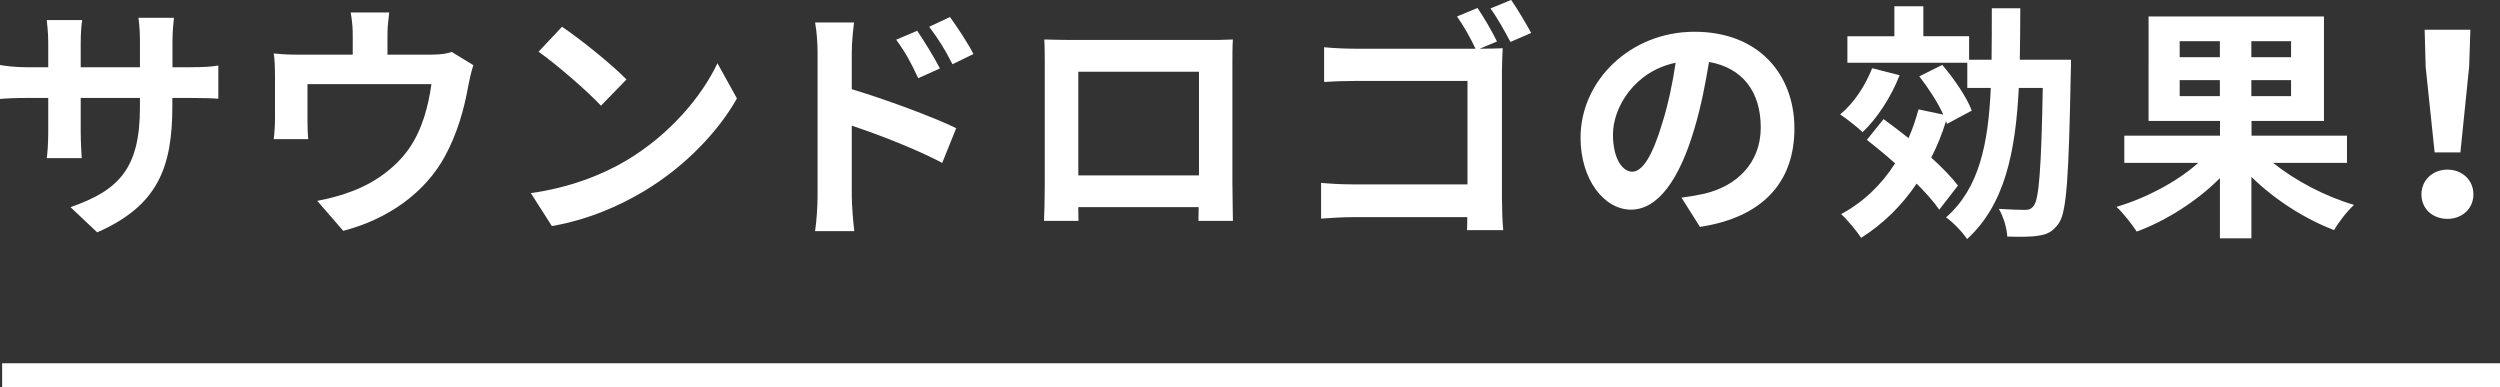
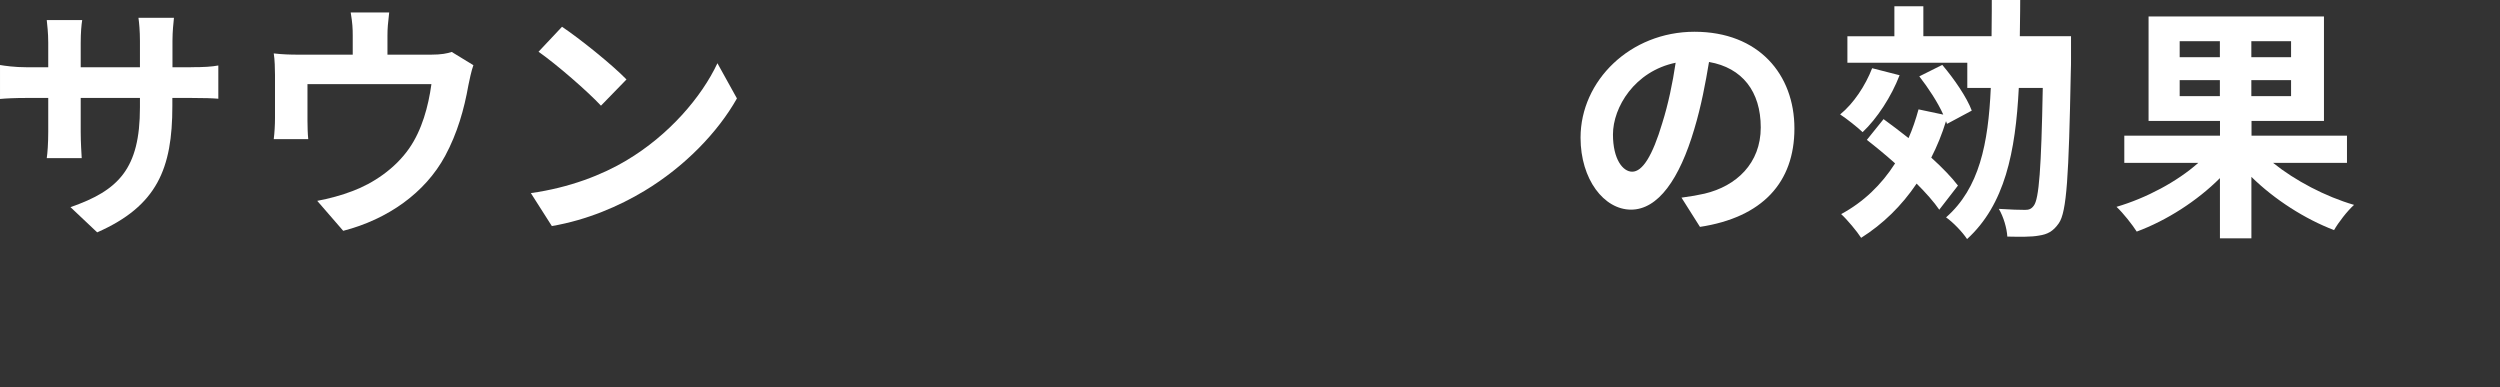
<svg xmlns="http://www.w3.org/2000/svg" id="_レイヤー_2" viewBox="0 0 420.36 65.08">
  <rect x="0" y="0" width="420.36" height="65.08" fill="#333333" stroke="none" />
  <defs>
    <style>.cls-1{fill:#fff;}.cls-2{fill:none;stroke:#fff;stroke-miterlimit:10;stroke-width:4px;}</style>
  </defs>
  <g id="other">
    <g>
      <g>
        <path class="cls-1" d="m32.09,11.3c2.23,0,3.49-.08,4.62-.29v5.59c-.92-.08-2.39-.13-4.62-.13h-3.11v1.39c0,10.42-2.52,16.76-12.64,21.21l-4.49-4.24c8.11-2.81,11.68-6.47,11.68-16.76v-1.6h-9.96v5.71c0,1.85.13,3.57.17,4.41h-5.88c.13-.84.25-2.52.25-4.41v-5.71h-3.57c-2.1,0-3.61.08-4.54.17v-5.71c.76.13,2.44.38,4.54.38h3.57v-4.16c0-1.6-.17-2.98-.25-3.78h5.96c-.13.8-.25,2.14-.25,3.82v4.12h9.96v-4.41c0-1.68-.13-3.07-.25-3.91h5.97c-.08.84-.25,2.23-.25,3.91v4.41h3.11Z" />
        <path class="cls-1" d="m79.6,10.96c-.34.92-.67,2.52-.84,3.36-.71,4.03-1.85,8.07-3.91,11.89-3.36,6.22-9.66,10.67-17.14,12.6l-4.37-5.04c1.89-.34,4.2-.97,5.92-1.64,3.49-1.3,7.18-3.78,9.54-7.18,2.14-3.07,3.23-7.06,3.74-10.8h-20.84v6.13c0,.97.04,2.27.13,3.11h-5.8c.13-1.05.21-2.39.21-3.53v-7.27c0-.92-.04-2.6-.21-3.61,1.47.17,2.69.21,4.29.21h8.99v-3.23c0-1.18-.04-2.06-.34-3.86h6.47c-.21,1.81-.29,2.69-.29,3.86v3.23h7.31c1.76,0,2.77-.21,3.49-.46l3.65,2.23Z" />
        <path class="cls-1" d="m105.34,26.97c7.14-4.24,12.64-10.67,15.29-16.34l3.28,5.92c-3.19,5.67-8.78,11.47-15.54,15.54-4.24,2.56-9.66,4.91-15.58,5.92l-3.53-5.54c6.55-.92,12.01-3.07,16.09-5.5Zm0-13.61l-4.29,4.41c-2.18-2.35-7.44-6.93-10.5-9.07l3.95-4.2c2.94,1.97,8.4,6.34,10.84,8.86Z" />
-         <path class="cls-1" d="m143.22,15c5.59,1.68,13.69,4.66,17.56,6.55l-2.35,5.84c-4.37-2.31-10.67-4.75-15.21-6.26v11.89c0,1.18.21,4.12.42,5.84h-6.59c.25-1.64.42-4.2.42-5.84V8.86c0-1.51-.13-3.57-.42-5.08h6.55c-.17,1.47-.38,3.32-.38,5.08v6.13Zm11.17-1.85c-1.22-2.65-2.14-4.33-3.7-6.47l3.53-1.51c1.18,1.76,2.86,4.45,3.82,6.34l-3.65,1.64Zm5.76-2.35c-1.34-2.65-2.35-4.2-3.91-6.3l3.49-1.64c1.22,1.68,2.98,4.33,3.95,6.22l-3.53,1.72Z" />
-         <path class="cls-1" d="m207.23,31.3c0,1.64.08,5.67.08,5.84h-5.8l.04-2.31h-20.25l.04,2.31h-5.8c.04-.21.13-3.86.13-5.88V10.71c0-1.18,0-2.9-.08-4.07,1.72.04,3.32.08,4.45.08h23.1c1.05,0,2.65,0,4.16-.08-.08,1.26-.08,2.81-.08,4.07v20.58Zm-25.92-19.24v17.43h20.29V12.06h-20.29Z" />
-         <path class="cls-1" d="m252.55,33.73c0,1.47.08,3.7.21,4.96h-6.09c.04-.67.04-1.43.04-2.18h-19.2c-1.64,0-3.99.13-5.38.25v-6.01c1.43.13,3.32.25,5.21.25h19.41V13.61h-18.9c-1.76,0-4.03.08-5.21.17v-5.84c1.6.17,3.74.25,5.21.25h20.25c-.8-1.72-2.06-3.95-3.11-5.42l3.44-1.43c1.05,1.51,2.52,4.07,3.28,5.63l-2.9,1.22h.21c1.22,0,2.94-.04,3.65-.08-.04.97-.13,2.65-.13,3.86v21.76Zm1.55-33.73c1.05,1.51,2.56,4.07,3.36,5.54l-3.49,1.51c-.92-1.72-2.23-4.12-3.36-5.63l3.49-1.43Z" />
        <path class="cls-1" d="m282.75,33.23c1.6-.21,2.77-.42,3.86-.67,5.33-1.26,9.45-5.08,9.45-11.13s-3.11-10.04-8.7-11.01c-.59,3.53-1.3,7.39-2.48,11.3-2.48,8.4-6.09,13.53-10.63,13.53s-8.49-5.08-8.49-12.1c0-9.58,8.36-17.81,19.16-17.81s16.8,7.18,16.8,16.26-5.38,14.95-15.88,16.55l-3.11-4.92Zm-3.23-12.6c.97-3.07,1.72-6.64,2.23-10.08-6.89,1.43-10.54,7.48-10.54,12.06,0,4.2,1.68,6.26,3.23,6.26,1.72,0,3.4-2.6,5.08-8.23Z" />
-         <path class="cls-1" d="m319.41,12.64c-1.39,3.61-3.78,7.27-6.22,9.58-.84-.8-2.69-2.27-3.78-2.98,2.27-1.85,4.24-4.83,5.38-7.77l4.62,1.18Zm6.68,22.64c-.88-1.3-2.27-2.86-3.82-4.41-2.52,3.74-5.67,6.81-9.33,9.12-.67-1.05-2.35-3.07-3.36-3.99,3.74-2.02,6.76-4.91,9.07-8.53-1.6-1.43-3.23-2.77-4.75-3.95l2.81-3.49c1.34.97,2.77,2.06,4.2,3.19.67-1.51,1.22-3.15,1.68-4.83l4.16.88c-.92-2.06-2.52-4.49-4.03-6.43l3.86-1.93c1.97,2.31,4.16,5.5,4.96,7.69l-4.16,2.23-.17-.46c-.67,2.18-1.51,4.24-2.48,6.13,1.85,1.68,3.44,3.32,4.49,4.7l-3.15,4.07Zm22.14-25.25s0,1.6-.04,2.23c-.34,17.27-.67,23.4-2.02,25.29-.97,1.39-1.93,1.85-3.32,2.06-1.3.25-3.28.21-5.33.17-.08-1.39-.63-3.32-1.43-4.66,1.89.13,3.61.17,4.41.17.63,0,1.05-.13,1.47-.71.88-1.13,1.26-6.26,1.51-19.79h-4.03c-.55,10.8-2.35,19.62-8.7,25.41-.76-1.18-2.39-2.86-3.53-3.65,5.59-4.91,7.1-12.35,7.52-21.76h-3.95v-4.24h-20.16v-4.45h7.9V1.05h4.87v5.04h7.69v3.95h3.78c.04-2.73.04-5.63.04-8.65h4.79c0,2.98-.04,5.88-.08,8.65h8.61Z" />
+         <path class="cls-1" d="m319.41,12.64c-1.39,3.61-3.78,7.27-6.22,9.58-.84-.8-2.69-2.27-3.78-2.98,2.27-1.85,4.24-4.83,5.38-7.77l4.62,1.18Zm6.68,22.64c-.88-1.3-2.27-2.86-3.82-4.41-2.52,3.74-5.67,6.81-9.33,9.12-.67-1.05-2.35-3.07-3.36-3.99,3.74-2.02,6.76-4.91,9.07-8.53-1.6-1.43-3.23-2.77-4.75-3.95l2.81-3.49c1.34.97,2.77,2.06,4.2,3.19.67-1.51,1.22-3.15,1.68-4.83l4.16.88c-.92-2.06-2.52-4.49-4.03-6.43l3.86-1.93c1.97,2.31,4.16,5.5,4.96,7.69l-4.16,2.23-.17-.46c-.67,2.18-1.51,4.24-2.48,6.13,1.85,1.68,3.44,3.32,4.49,4.7l-3.15,4.07Zm22.14-25.25s0,1.6-.04,2.23c-.34,17.27-.67,23.4-2.02,25.29-.97,1.39-1.93,1.85-3.32,2.06-1.3.25-3.28.21-5.33.17-.08-1.39-.63-3.32-1.43-4.66,1.89.13,3.61.17,4.41.17.63,0,1.05-.13,1.47-.71.88-1.13,1.26-6.26,1.51-19.79h-4.03c-.55,10.8-2.35,19.62-8.7,25.41-.76-1.18-2.39-2.86-3.53-3.65,5.59-4.91,7.1-12.35,7.52-21.76h-3.95v-4.24h-20.16v-4.45h7.9V1.05h4.87v5.04h7.69h3.78c.04-2.73.04-5.63.04-8.65h4.79c0,2.98-.04,5.88-.08,8.65h8.61Z" />
        <path class="cls-1" d="m382.21,27.39c3.7,2.98,8.82,5.67,13.61,7.06-1.13,1.01-2.65,2.98-3.36,4.24-4.87-1.85-10-5.12-13.9-8.95v10.33h-5.29v-10.12c-3.86,3.86-8.99,7.14-13.99,8.99-.76-1.18-2.27-3.11-3.4-4.16,5-1.47,10.21-4.24,13.74-7.39h-12.43v-4.58h16.09v-2.48h-12.01V2.77h29.49v17.56h-12.18v2.48h16.05v4.58h-12.39Zm-15.71-17.77h6.76v-2.69h-6.76v2.69Zm6.76,6.55v-2.69h-6.76v2.69h6.76Zm11.97-9.24h-6.68v2.69h6.68v-2.69Zm0,6.55h-6.68v2.69h6.68v-2.69Z" />
-         <path class="cls-1" d="m407.15,32.68c0-2.39,1.89-4.16,4.37-4.16s4.37,1.76,4.37,4.16-1.89,4.12-4.37,4.12-4.37-1.68-4.37-4.12Zm.71-21.42l-.17-6.26h7.69l-.21,6.26-1.47,14.37h-4.33l-1.51-14.37Z" />
      </g>
-       <line class="cls-2" x1=".36" y1="63.08" x2="420.36" y2="63.08" />
    </g>
  </g>
</svg>